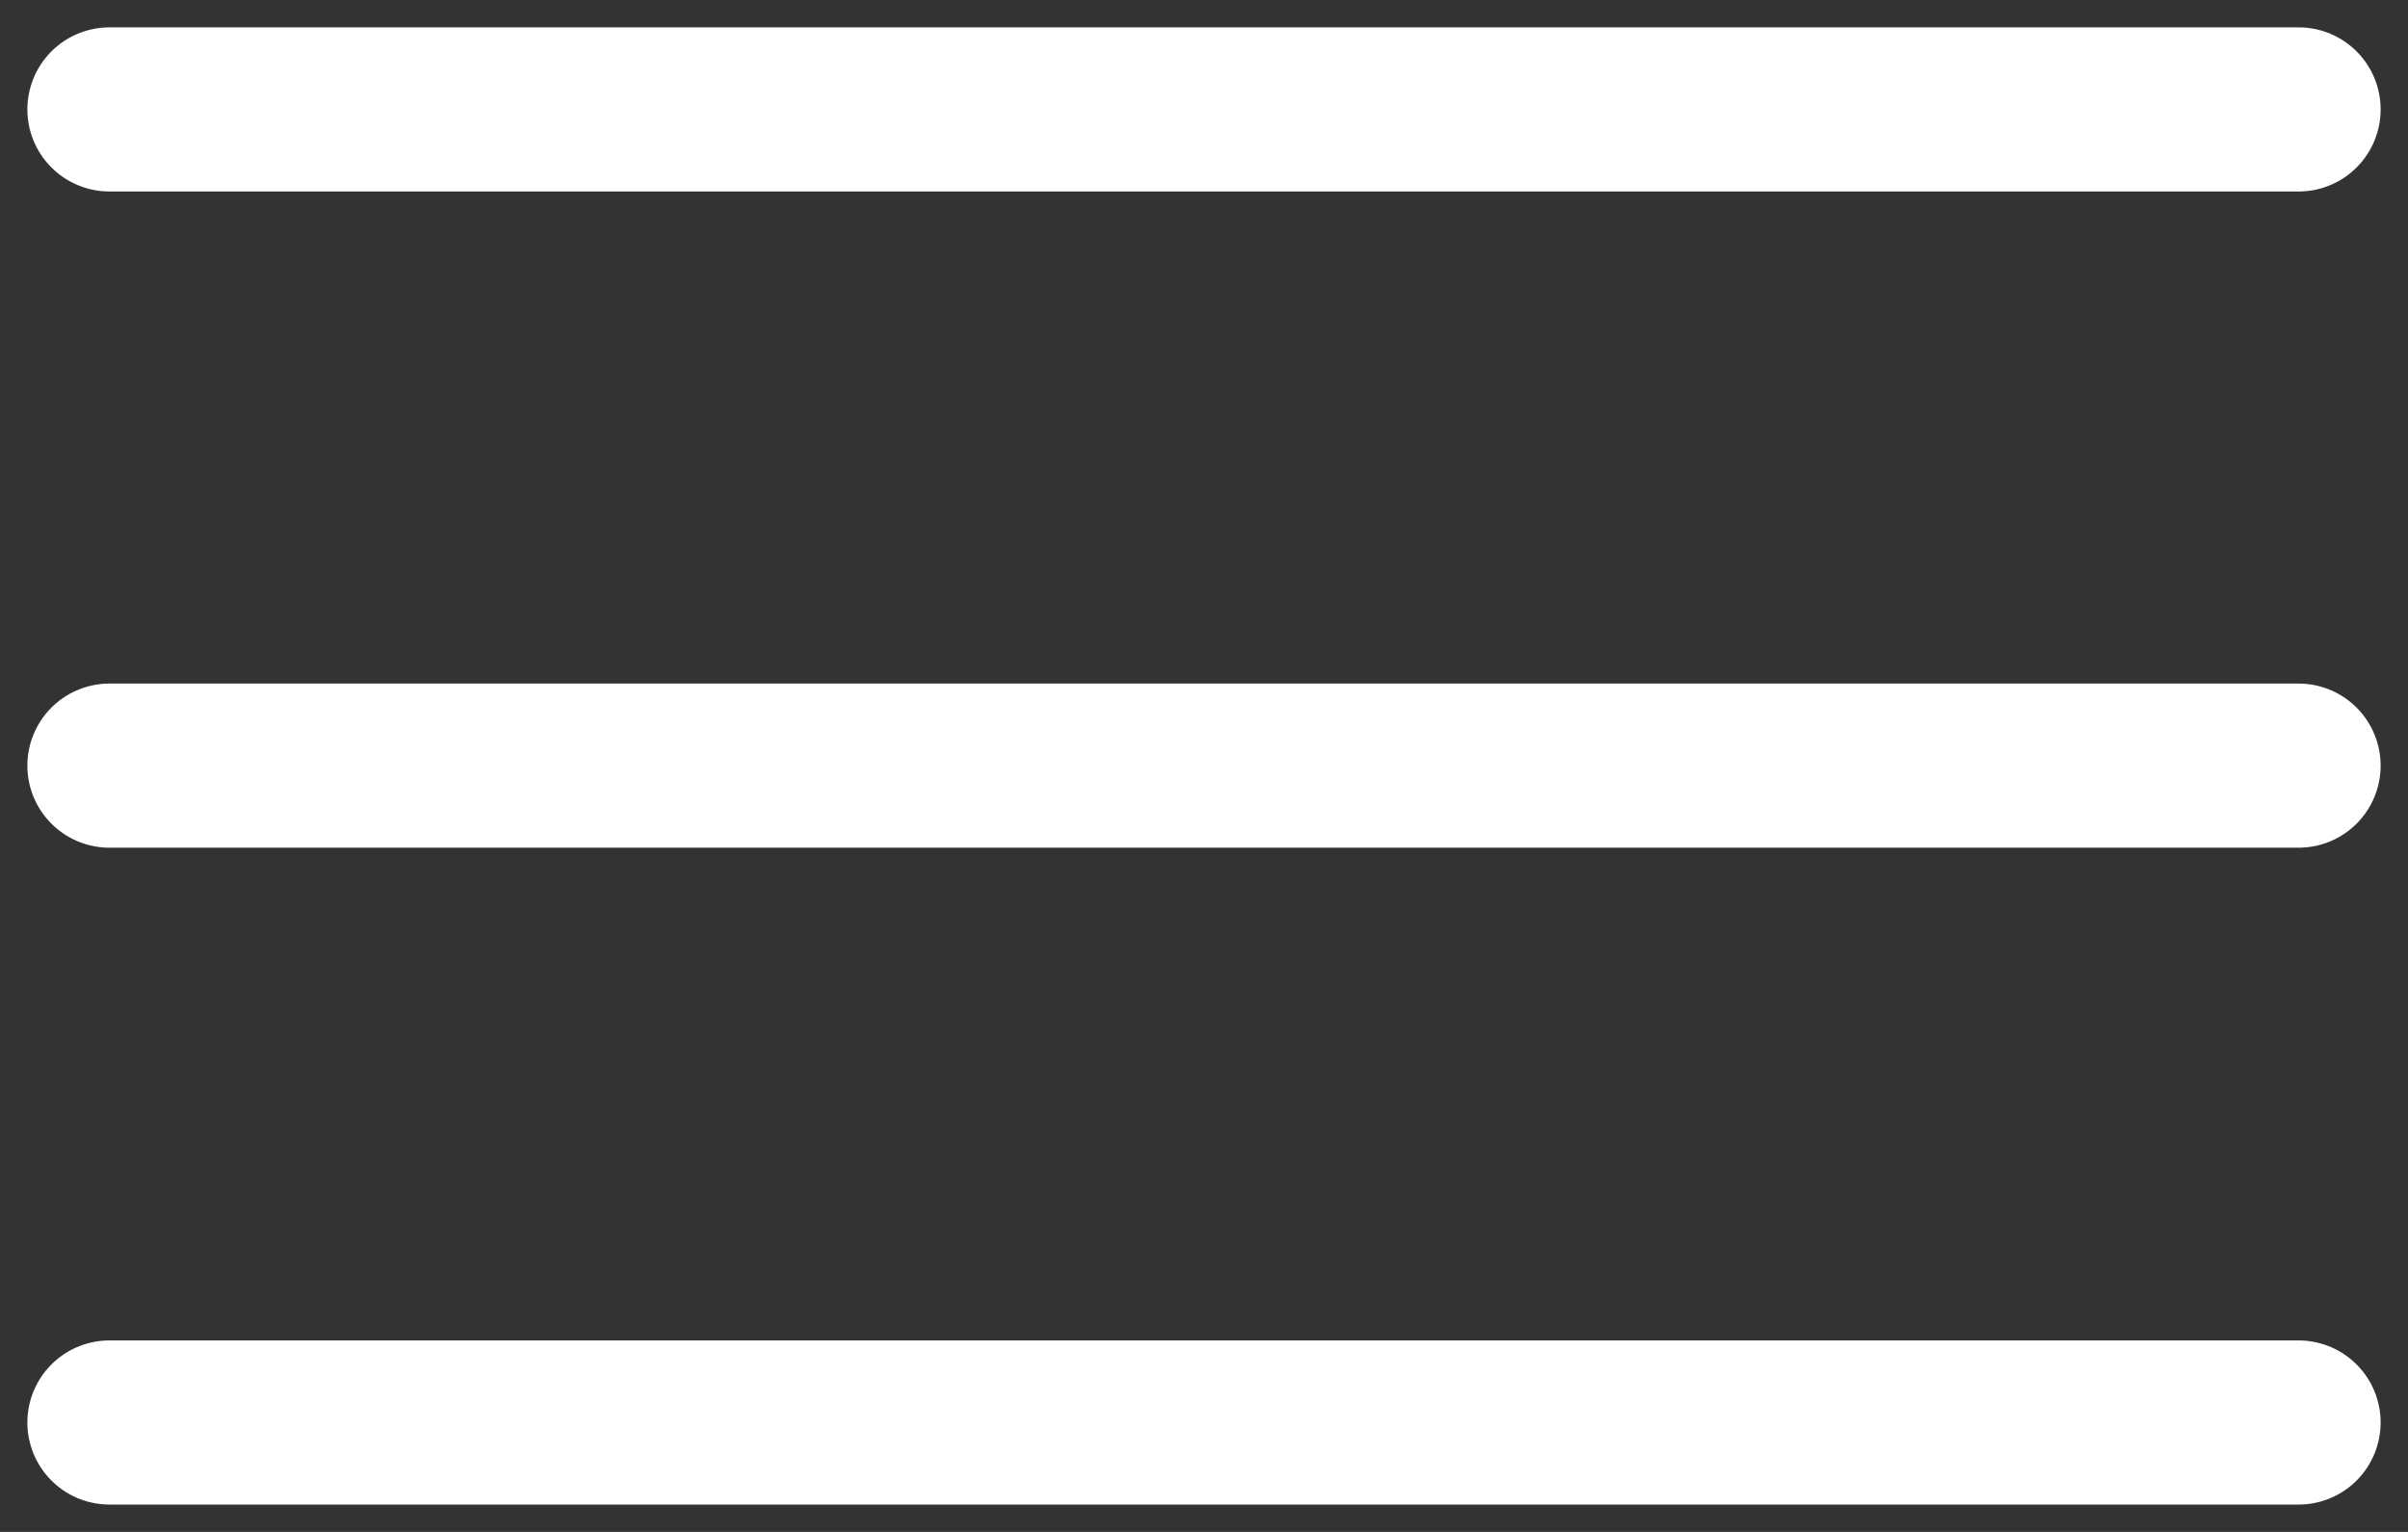
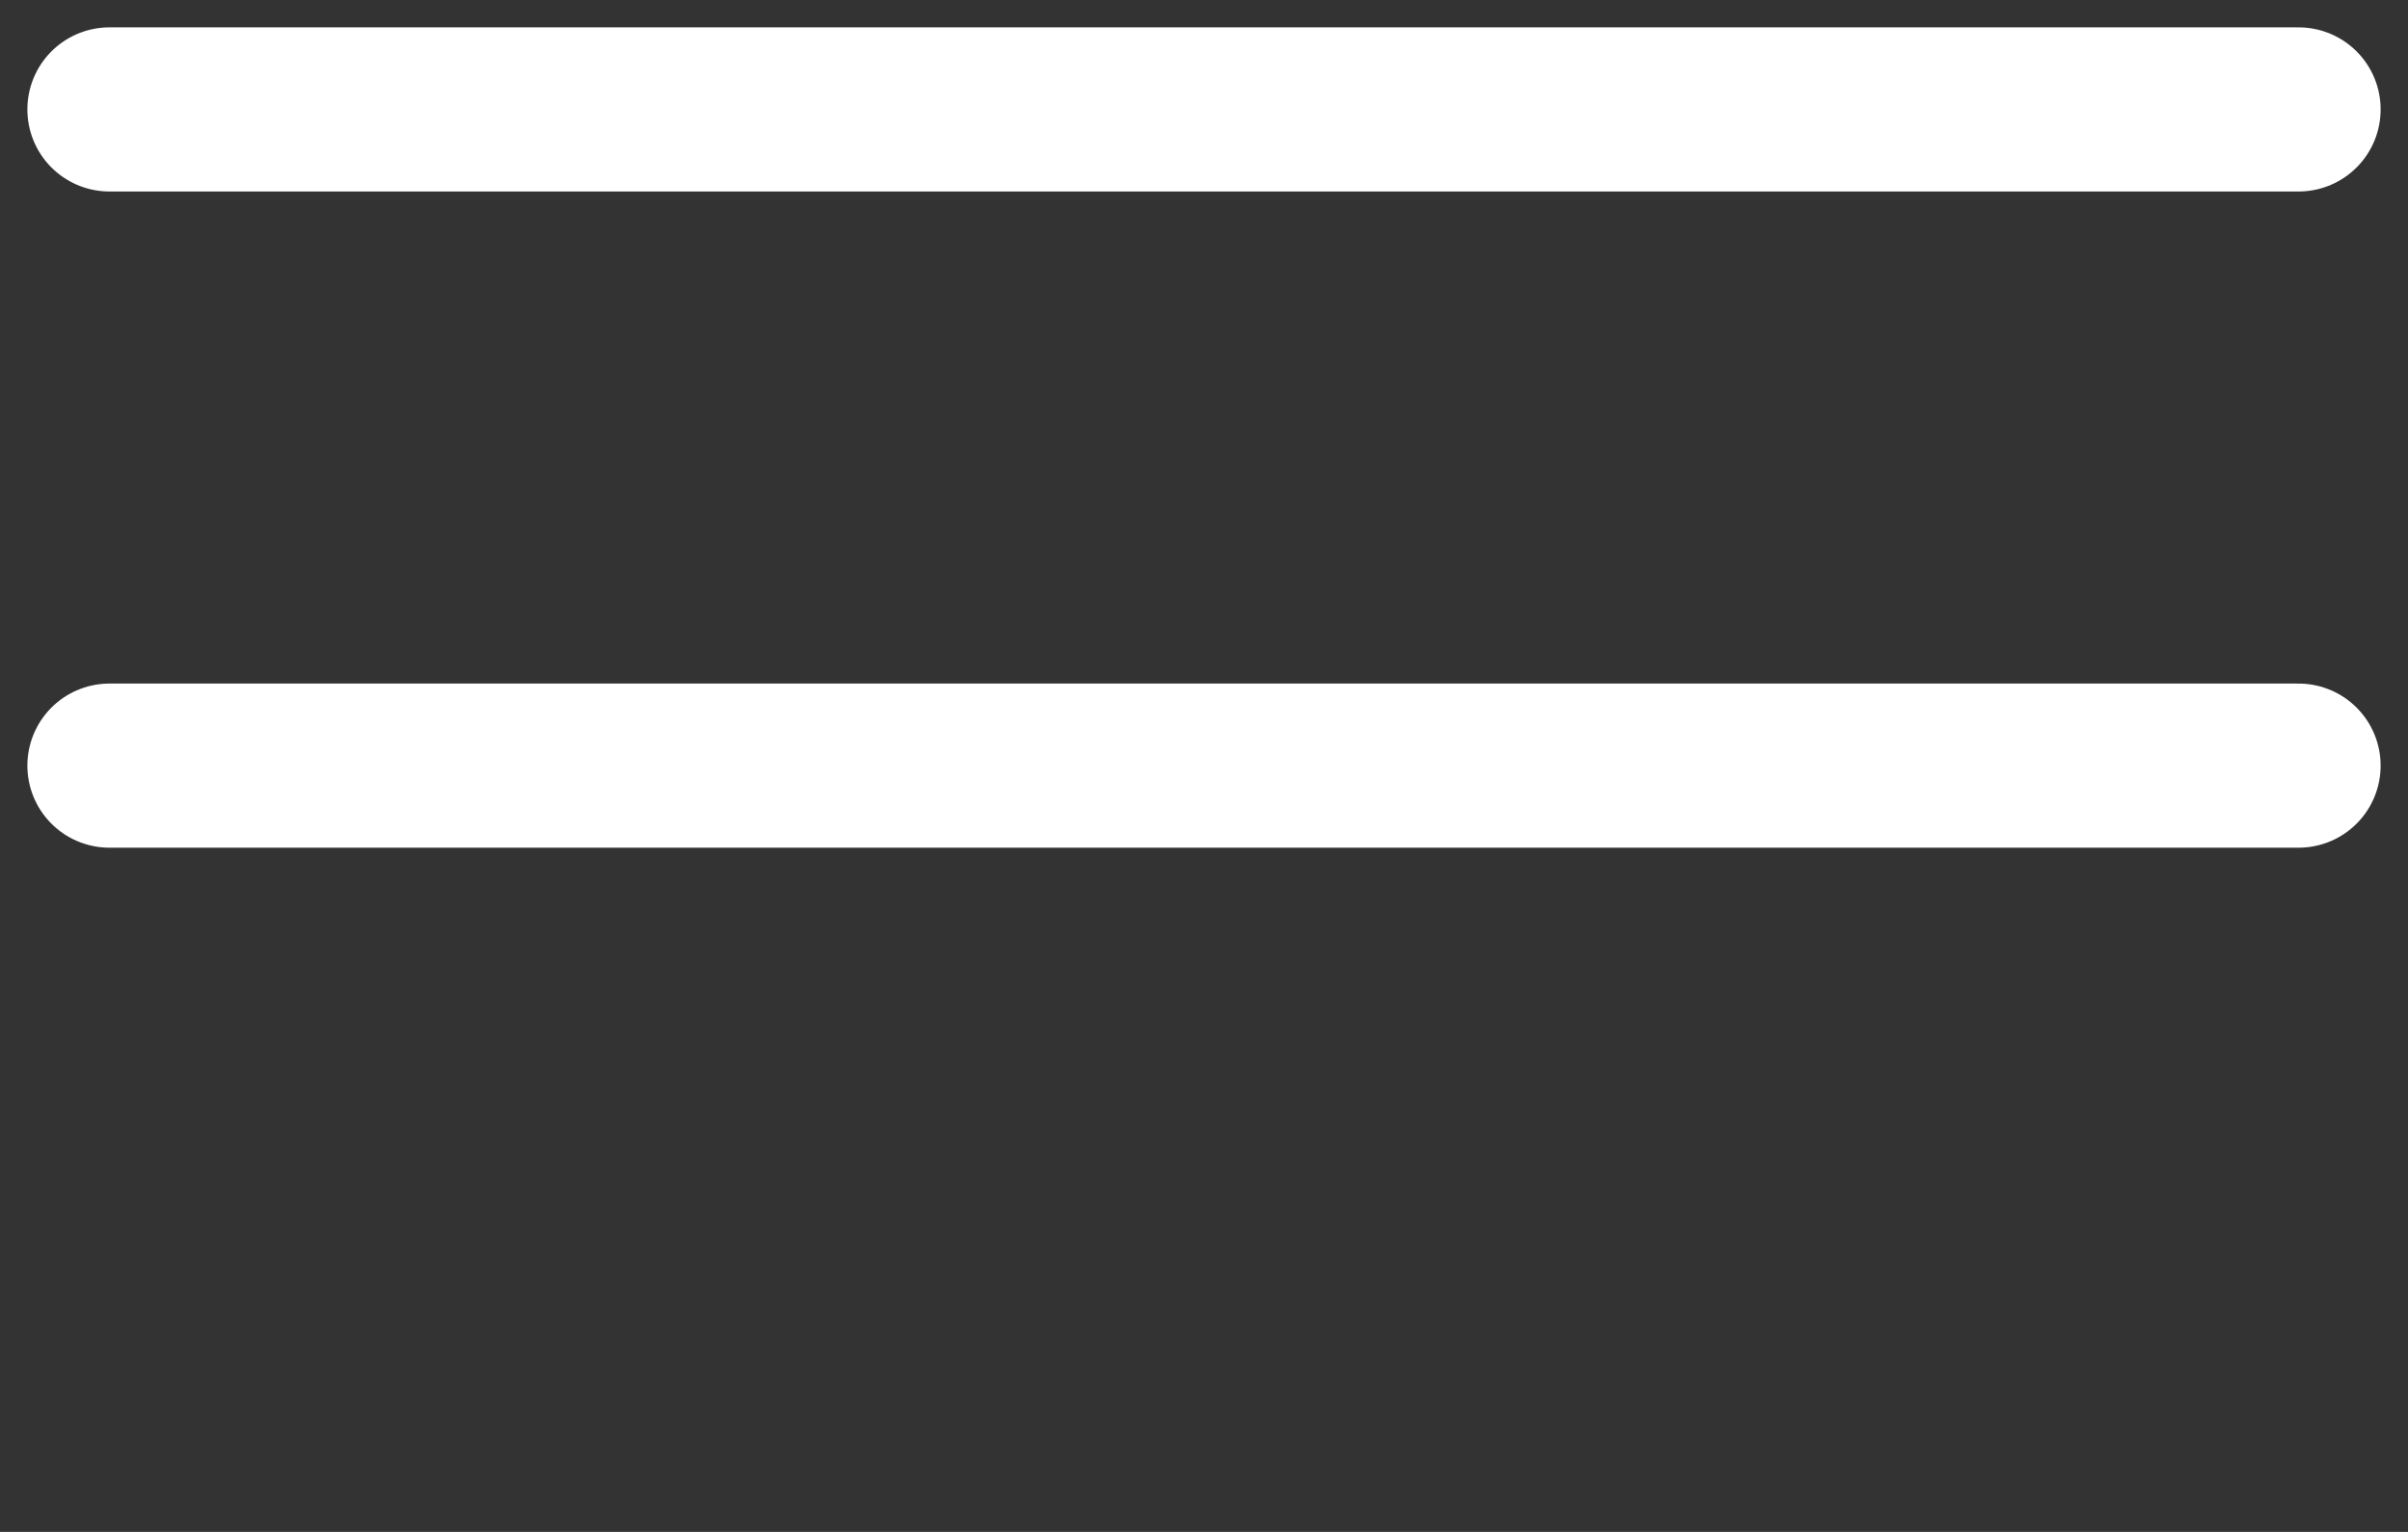
<svg xmlns="http://www.w3.org/2000/svg" fill="none" height="100%" overflow="visible" preserveAspectRatio="none" style="display: block;" viewBox="0 0 22 14" width="100%">
  <rect x="0" y="0" width="22" height="14" fill="#333333" stroke="none" />
-   <path d="M1 13H21M1 6.997H21M1 1H21" id="Vector" stroke="white" stroke-linecap="round" stroke-linejoin="round" stroke-width="1.5" />
+   <path d="M1 13M1 6.997H21M1 1H21" id="Vector" stroke="white" stroke-linecap="round" stroke-linejoin="round" stroke-width="1.5" />
</svg>